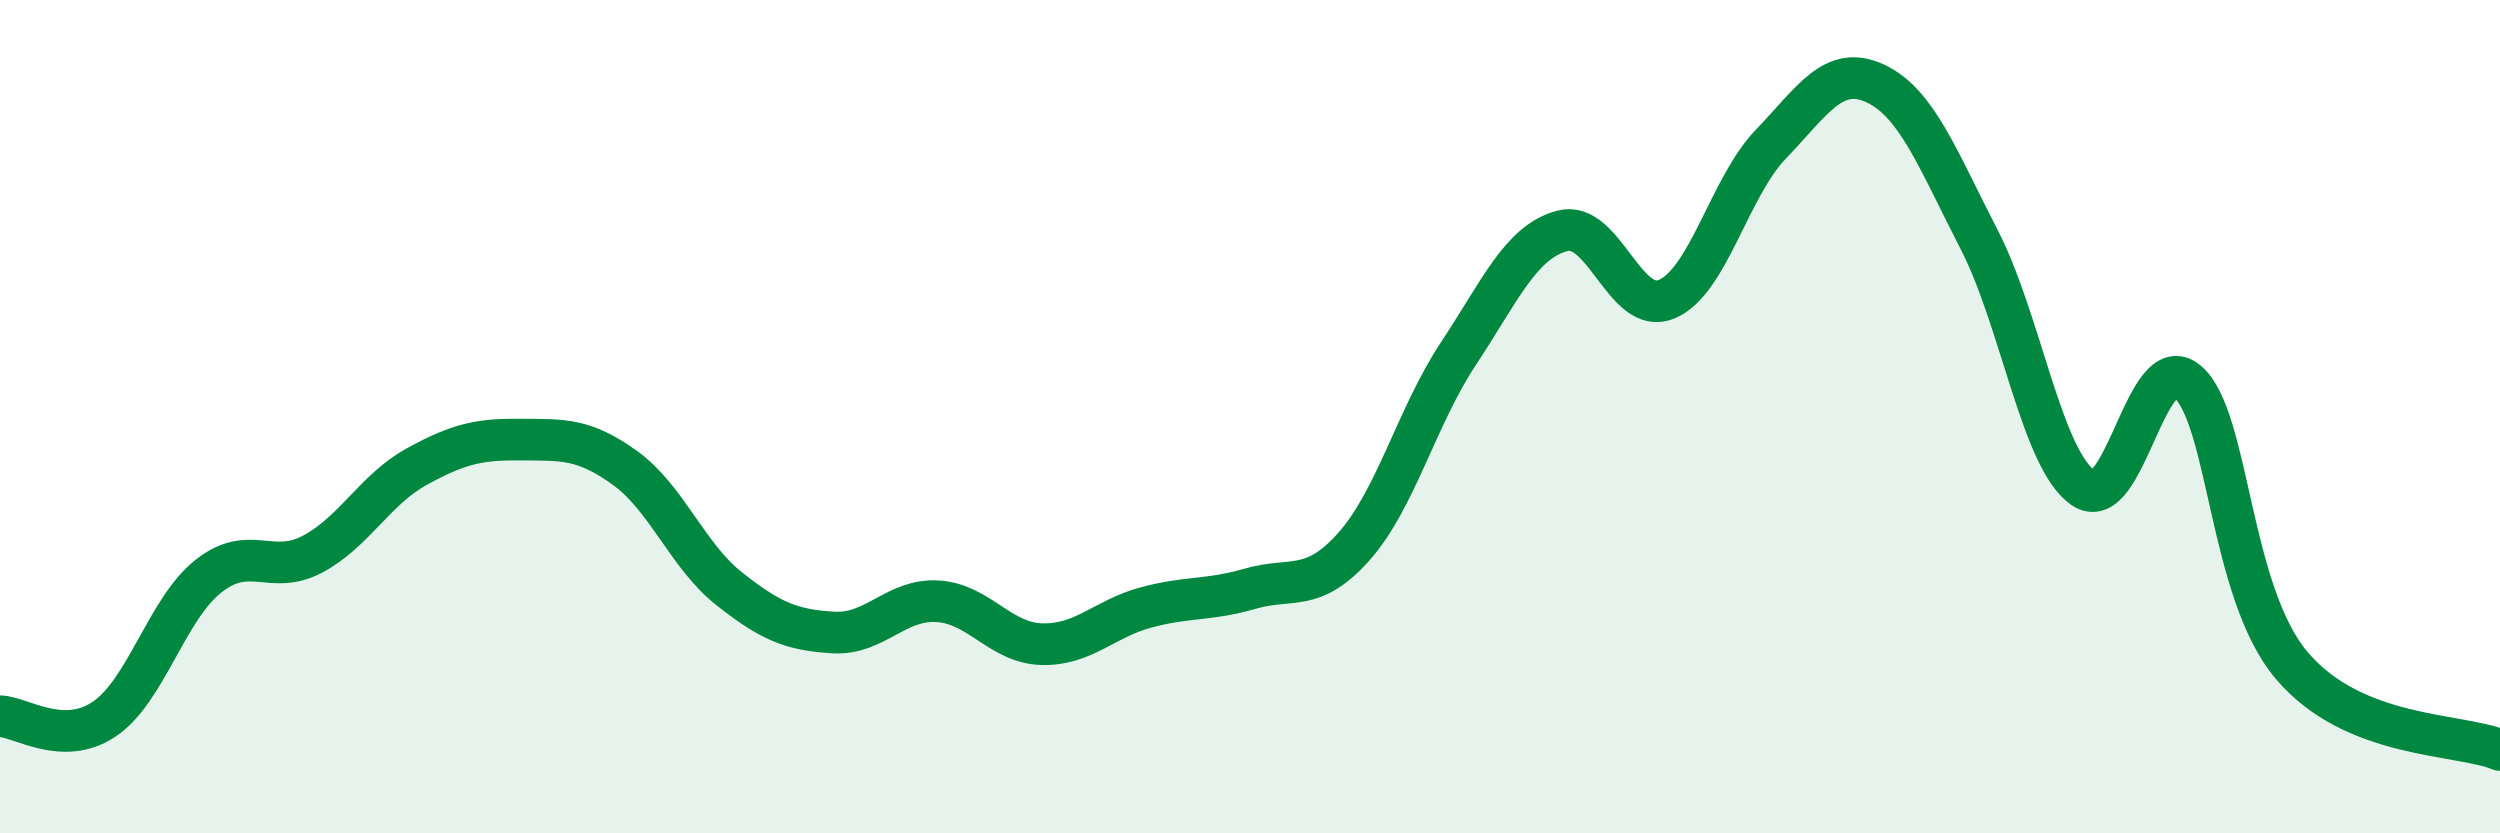
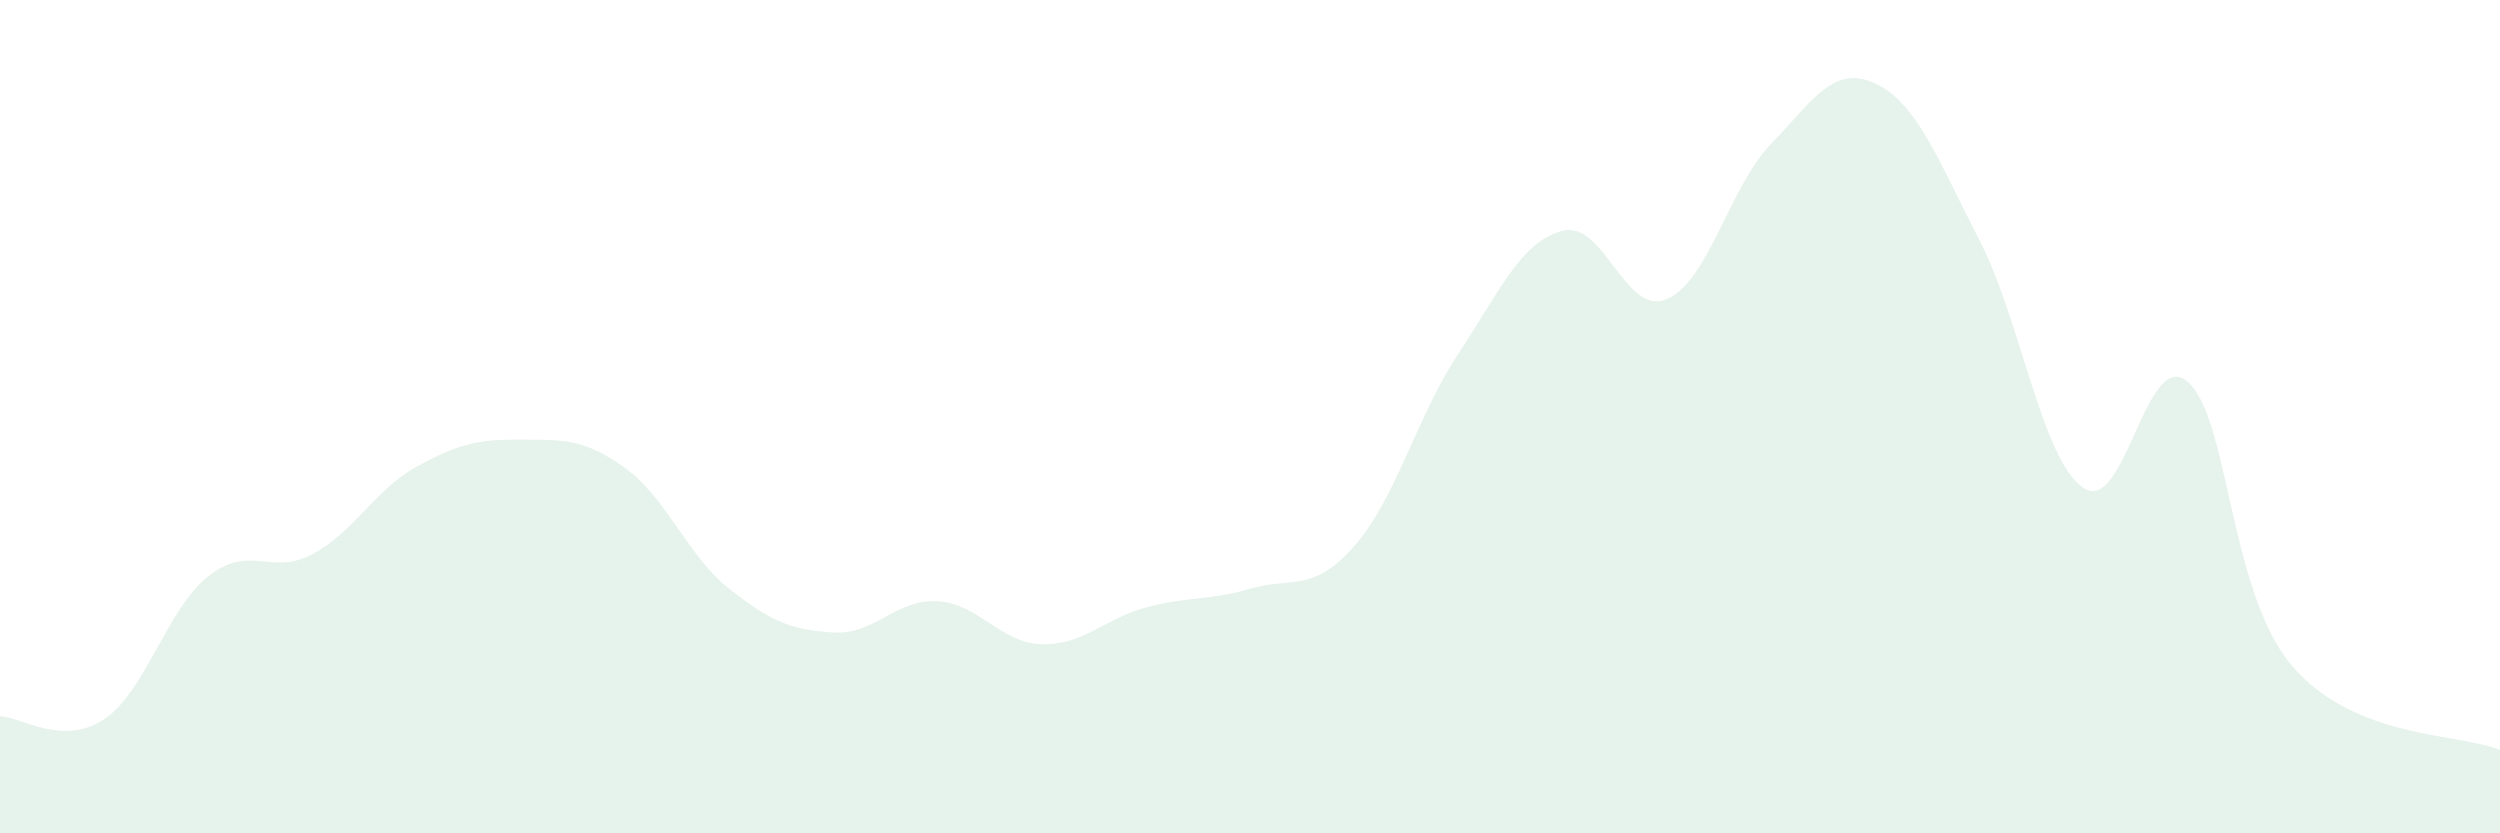
<svg xmlns="http://www.w3.org/2000/svg" width="60" height="20" viewBox="0 0 60 20">
  <path d="M 0,17.19 C 0.5,17.2 1.5,17.93 2.5,17.26 C 3.5,16.59 4,14.62 5,13.83 C 6,13.04 6.5,13.83 7.5,13.3 C 8.5,12.77 9,11.75 10,11.2 C 11,10.65 11.5,10.54 12.5,10.55 C 13.5,10.56 14,10.51 15,11.23 C 16,11.95 16.5,13.34 17.5,14.13 C 18.5,14.92 19,15.12 20,15.18 C 21,15.24 21.5,14.37 22.5,14.43 C 23.5,14.49 24,15.43 25,15.46 C 26,15.49 26.5,14.85 27.5,14.58 C 28.5,14.31 29,14.42 30,14.13 C 31,13.84 31.5,14.24 32.5,13.11 C 33.5,11.98 34,10 35,8.49 C 36,6.98 36.5,5.8 37.5,5.54 C 38.5,5.28 39,7.6 40,7.18 C 41,6.76 41.5,4.5 42.5,3.46 C 43.5,2.42 44,1.54 45,2 C 46,2.46 46.5,3.81 47.5,5.75 C 48.5,7.69 49,11.03 50,11.71 C 51,12.39 51.5,8.31 52.5,9.16 C 53.5,10.01 53.5,14.2 55,15.97 C 56.5,17.74 59,17.59 60,18L60 20L0 20Z" fill="#008740" opacity="0.1" stroke-linecap="round" stroke-linejoin="round" />
-   <path d="M 0,17.19 C 0.5,17.2 1.5,17.93 2.5,17.26 C 3.5,16.59 4,14.62 5,13.83 C 6,13.04 6.5,13.83 7.5,13.3 C 8.5,12.77 9,11.75 10,11.2 C 11,10.65 11.5,10.54 12.5,10.55 C 13.5,10.56 14,10.51 15,11.23 C 16,11.95 16.5,13.34 17.5,14.13 C 18.5,14.92 19,15.12 20,15.18 C 21,15.24 21.5,14.37 22.5,14.43 C 23.5,14.49 24,15.43 25,15.46 C 26,15.49 26.5,14.85 27.5,14.58 C 28.5,14.31 29,14.42 30,14.13 C 31,13.84 31.5,14.24 32.5,13.11 C 33.5,11.98 34,10 35,8.49 C 36,6.98 36.5,5.8 37.5,5.54 C 38.5,5.28 39,7.6 40,7.18 C 41,6.76 41.5,4.5 42.5,3.46 C 43.5,2.42 44,1.54 45,2 C 46,2.46 46.5,3.81 47.5,5.75 C 48.5,7.69 49,11.03 50,11.71 C 51,12.39 51.5,8.31 52.5,9.16 C 53.5,10.01 53.5,14.2 55,15.97 C 56.5,17.74 59,17.59 60,18" stroke="#008740" stroke-width="1" fill="none" stroke-linecap="round" stroke-linejoin="round" />
</svg>